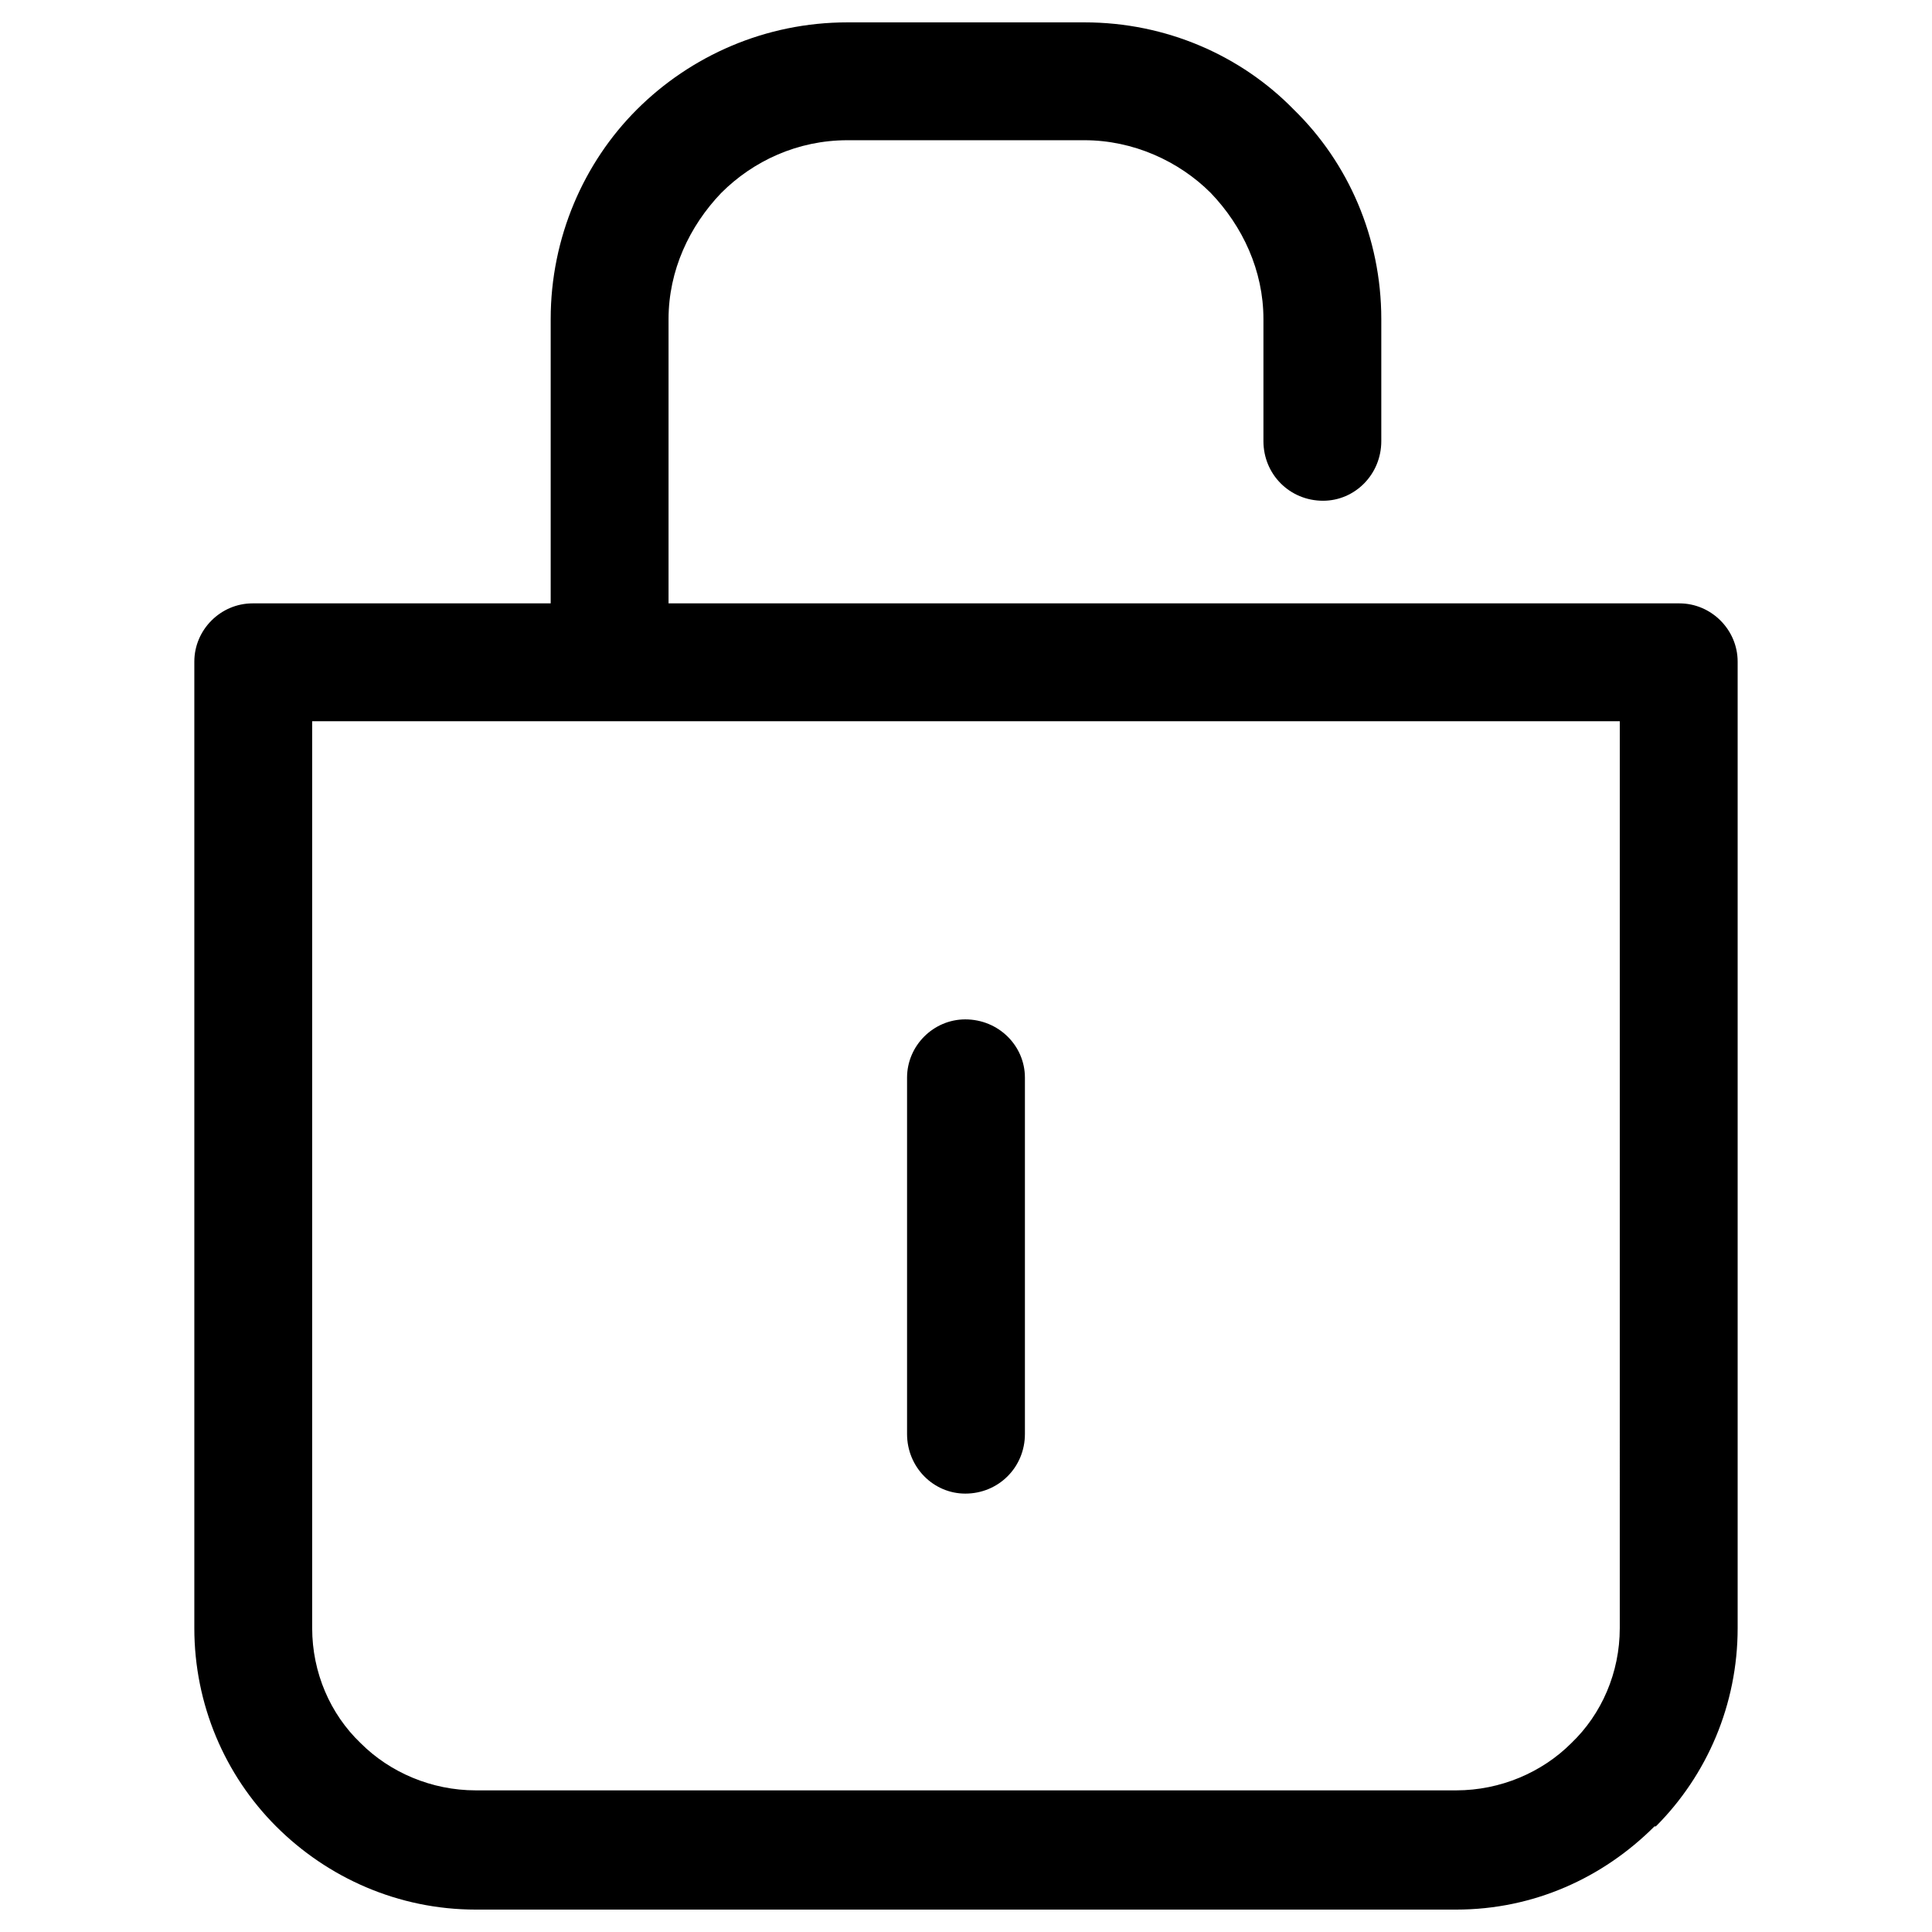
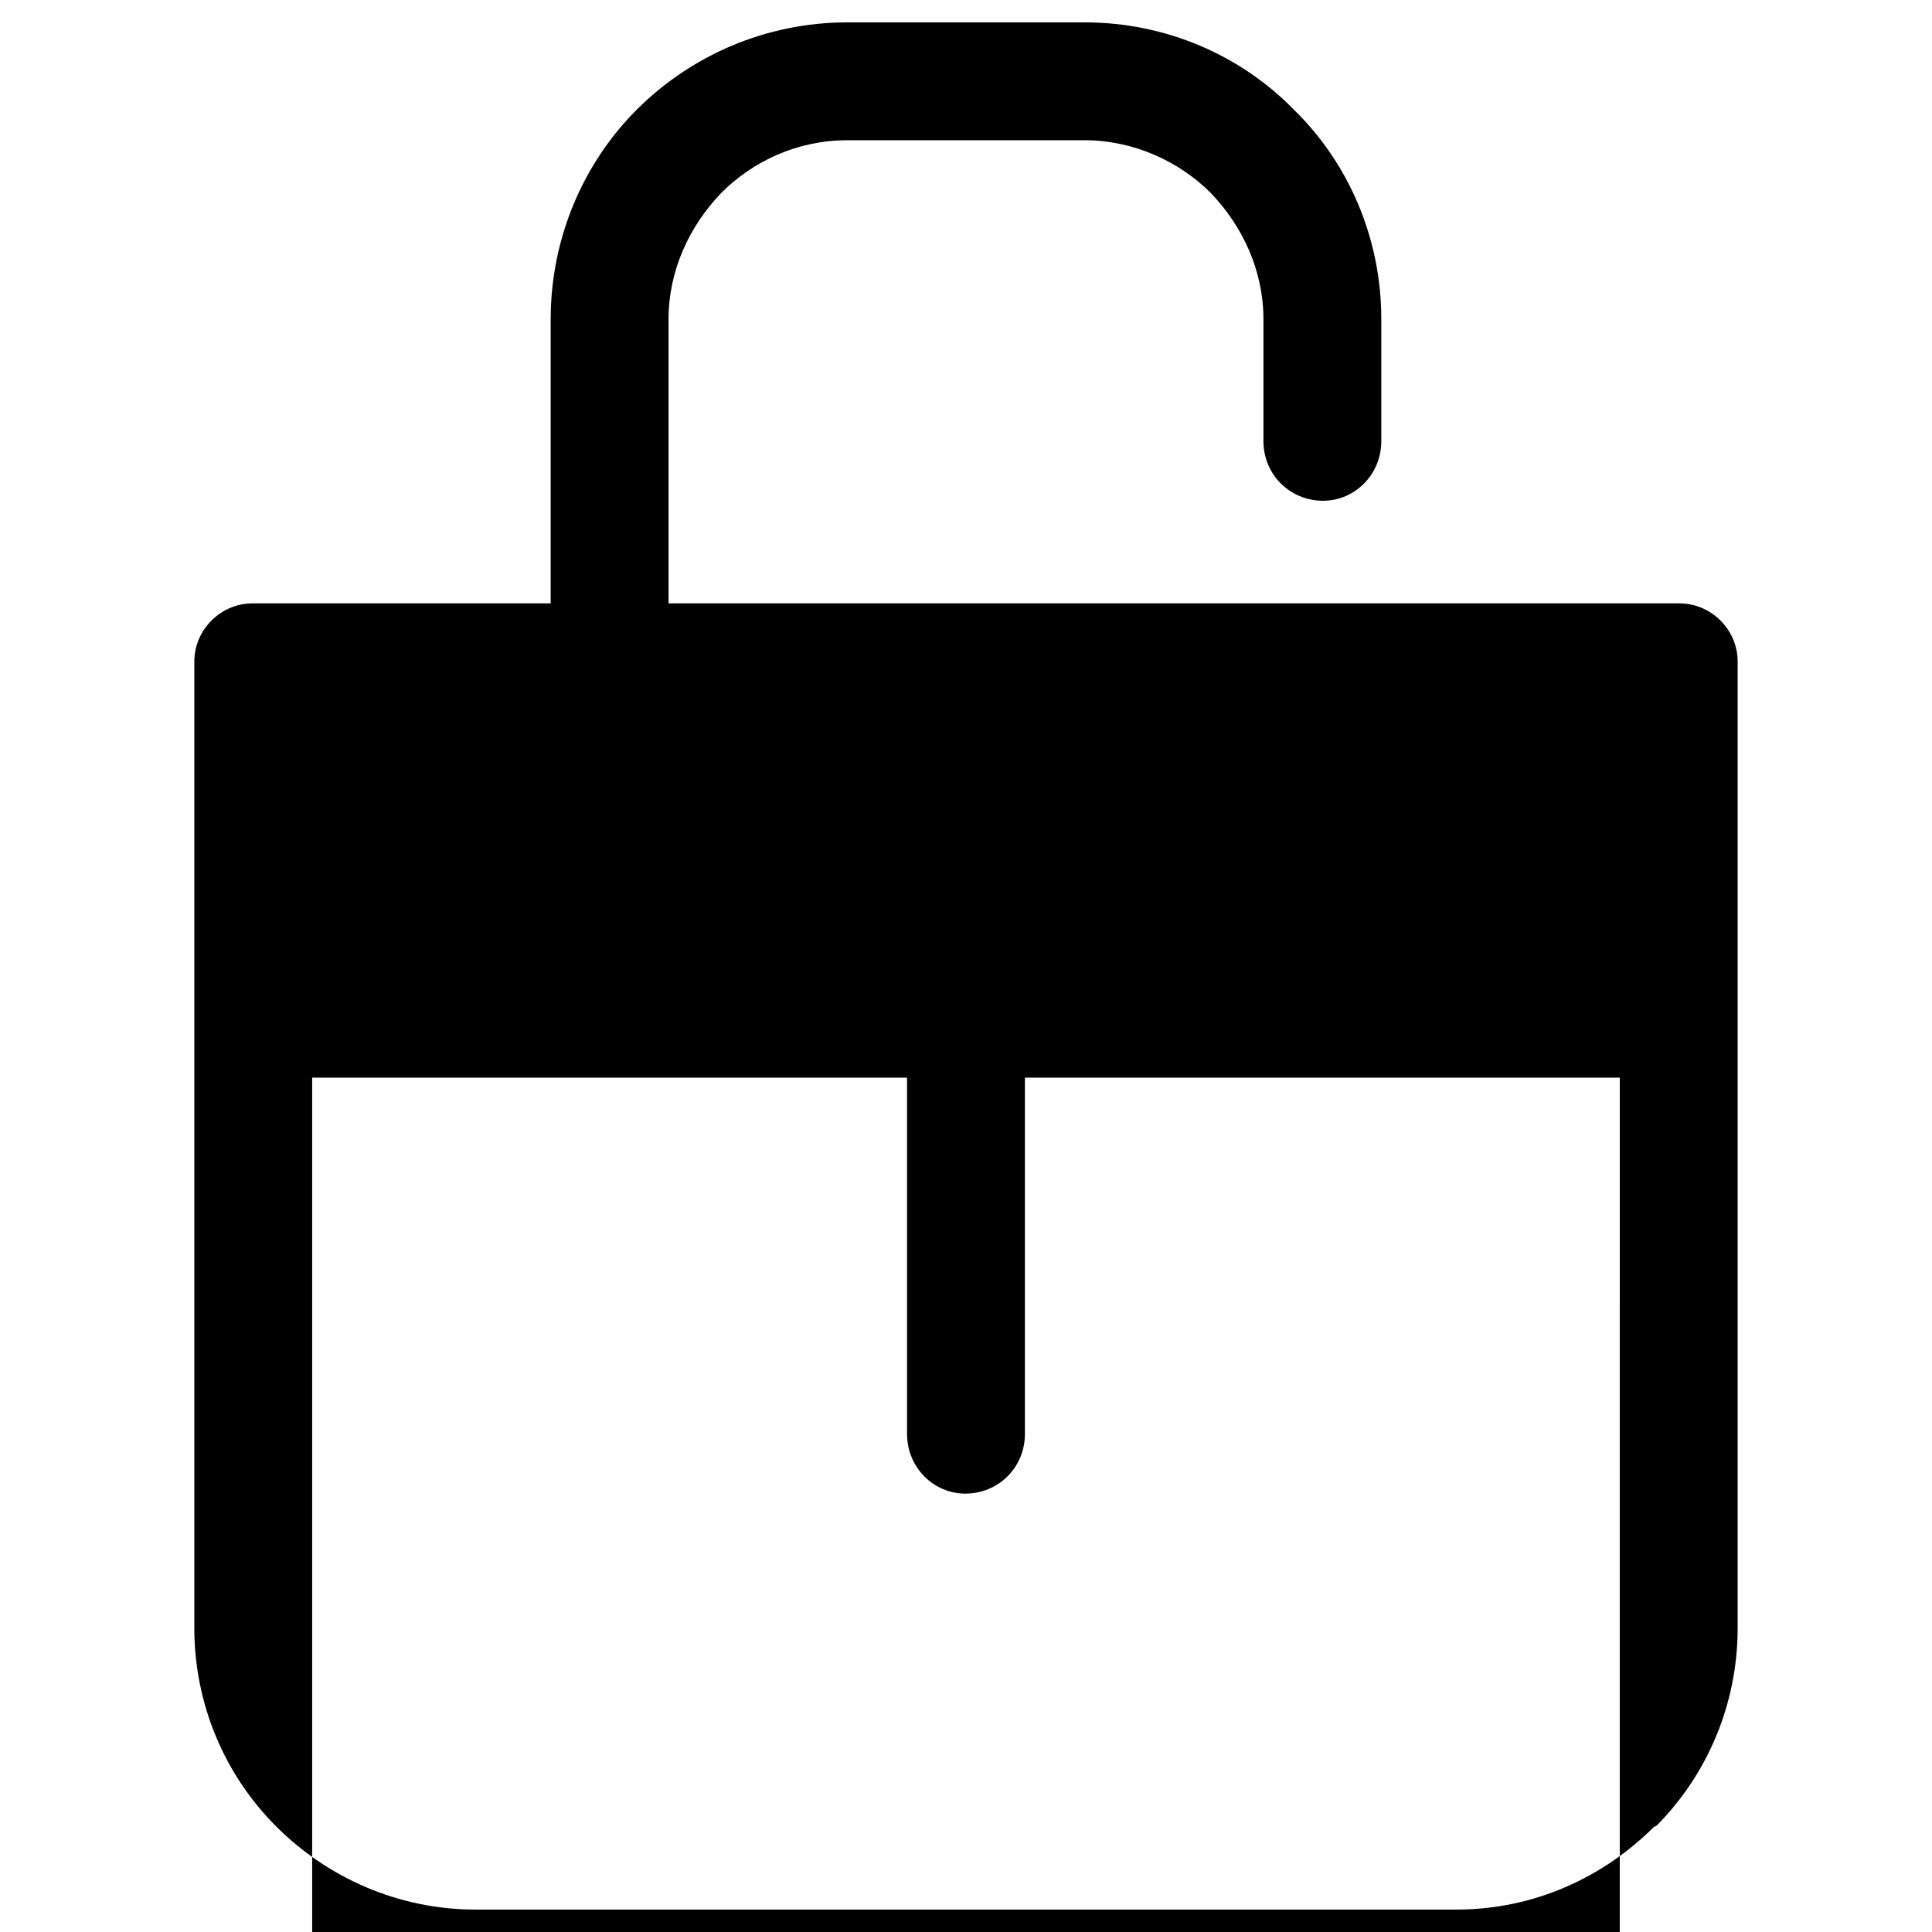
<svg xmlns="http://www.w3.org/2000/svg" fill="#000000" width="800px" height="800px" version="1.1" viewBox="144 144 512 512">
-   <path d="m210.93 303.9h79.008v-75.332c0-21.68 8.82-41.523 22.785-55.488 14.332-14.332 34.176-23.152 55.855-23.152h62.84c21.68 0 41.523 8.82 55.488 23.152 14.332 13.965 23.152 33.809 23.152 55.488v32.336c0 8.82-6.981 15.801-15.434 15.801-8.82 0-15.801-6.981-15.801-15.801v-32.336c0-12.863-5.512-24.621-13.965-33.441-8.453-8.453-20.578-13.965-33.441-13.965h-62.84c-13.23 0-24.988 5.512-33.441 13.965-8.453 8.82-13.965 20.578-13.965 33.441v75.332h267.89c8.453 0 15.434 6.981 15.434 15.434v256.13c0 20.211-8.086 38.953-21.68 52.551h-0.367c-13.598 13.598-31.969 22.047-52.551 22.047h-259.8c-20.578 0-39.32-8.453-52.918-22.047-13.598-13.598-21.68-32.336-21.68-52.551v-256.13c0-8.453 6.981-15.434 15.434-15.434zm173.45 125.68c0-8.453 6.981-15.434 15.434-15.434 8.82 0 15.801 6.981 15.801 15.434v94.441c0 8.82-6.981 15.801-15.801 15.801-8.453 0-15.434-6.981-15.434-15.801zm188.88-94.441h-346.53v240.33c0 11.758 4.777 22.785 12.863 30.5 7.719 7.719 18.742 12.496 30.5 12.496h259.8c11.758 0 22.785-4.777 30.5-12.496 8.086-7.719 12.863-18.742 12.863-30.5z" />
+   <path d="m210.93 303.9h79.008v-75.332c0-21.68 8.82-41.523 22.785-55.488 14.332-14.332 34.176-23.152 55.855-23.152h62.84c21.68 0 41.523 8.82 55.488 23.152 14.332 13.965 23.152 33.809 23.152 55.488v32.336c0 8.82-6.981 15.801-15.434 15.801-8.82 0-15.801-6.981-15.801-15.801v-32.336c0-12.863-5.512-24.621-13.965-33.441-8.453-8.453-20.578-13.965-33.441-13.965h-62.84c-13.23 0-24.988 5.512-33.441 13.965-8.453 8.82-13.965 20.578-13.965 33.441v75.332h267.89c8.453 0 15.434 6.981 15.434 15.434v256.13c0 20.211-8.086 38.953-21.68 52.551h-0.367c-13.598 13.598-31.969 22.047-52.551 22.047h-259.8c-20.578 0-39.32-8.453-52.918-22.047-13.598-13.598-21.68-32.336-21.68-52.551v-256.13c0-8.453 6.981-15.434 15.434-15.434zm173.45 125.68c0-8.453 6.981-15.434 15.434-15.434 8.82 0 15.801 6.981 15.801 15.434v94.441c0 8.82-6.981 15.801-15.801 15.801-8.453 0-15.434-6.981-15.434-15.801m188.88-94.441h-346.53v240.33c0 11.758 4.777 22.785 12.863 30.5 7.719 7.719 18.742 12.496 30.5 12.496h259.8c11.758 0 22.785-4.777 30.5-12.496 8.086-7.719 12.863-18.742 12.863-30.5z" />
</svg>